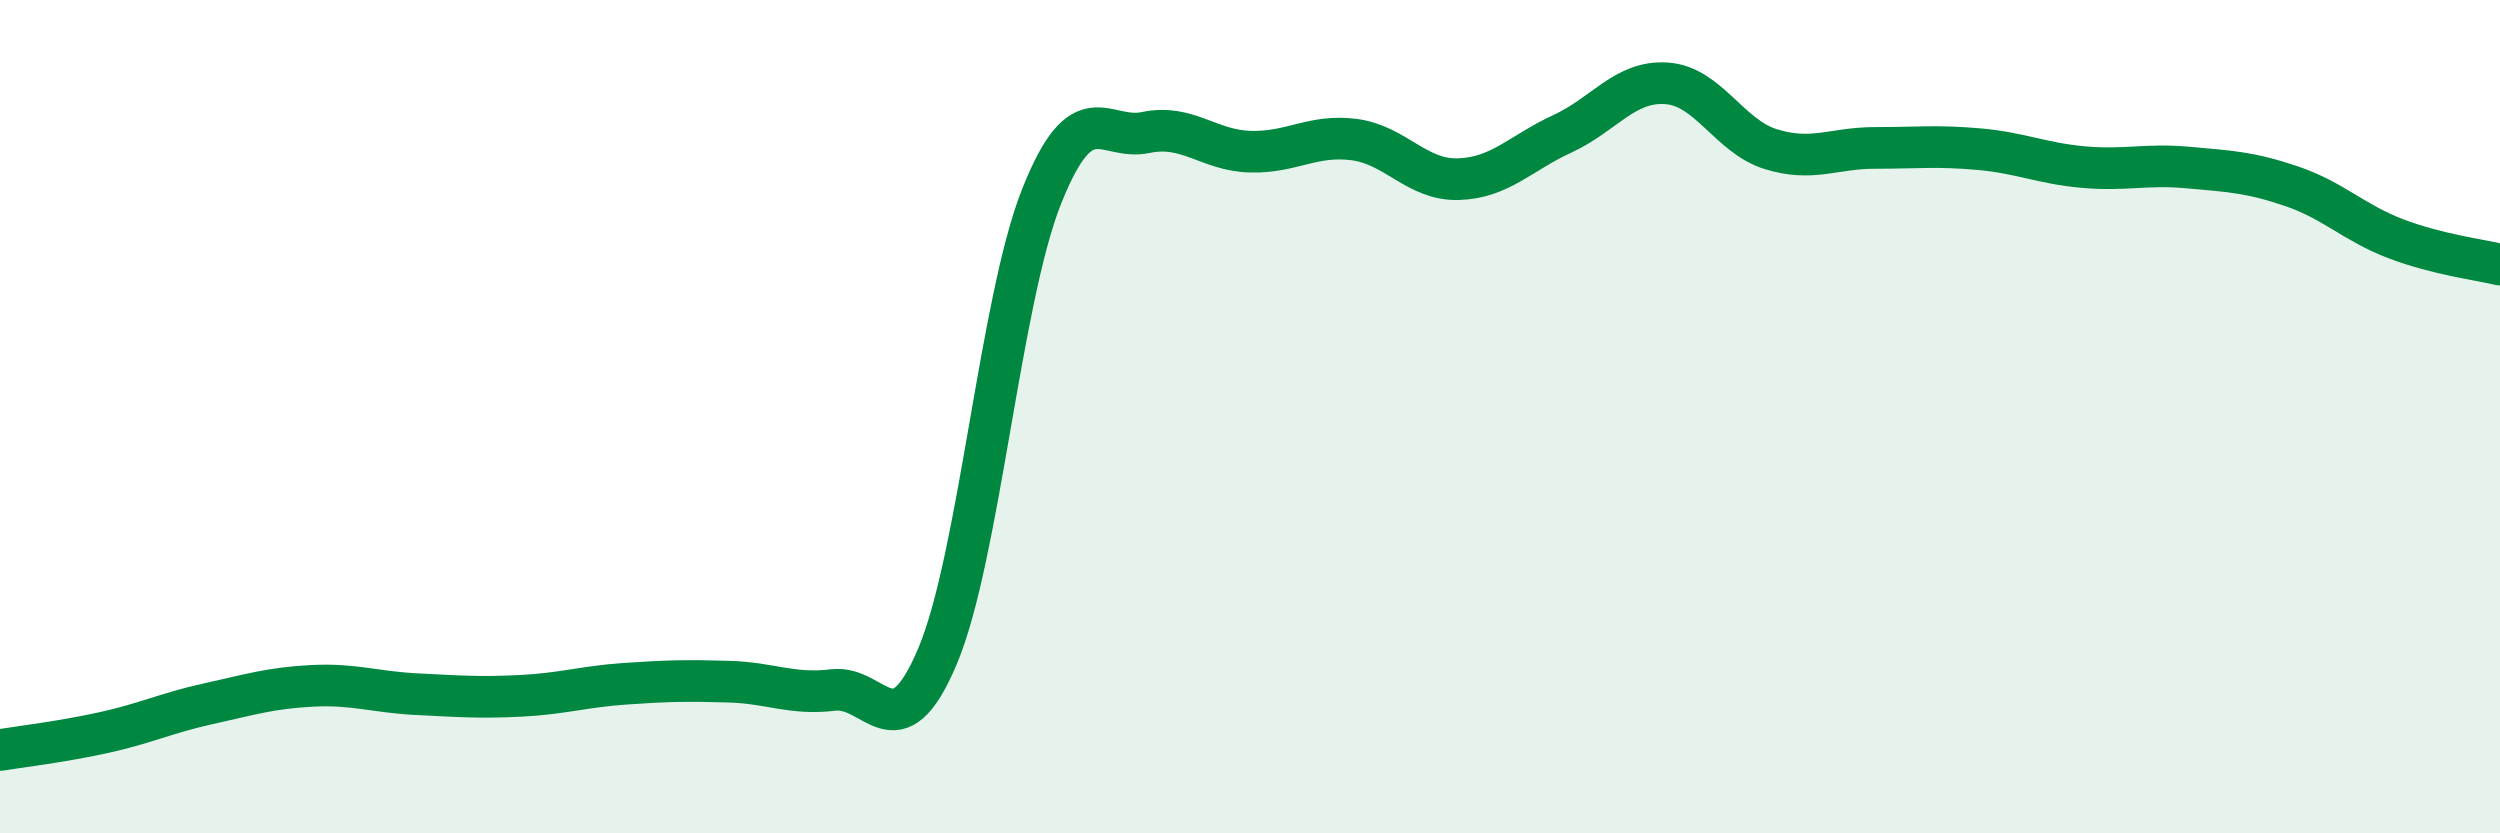
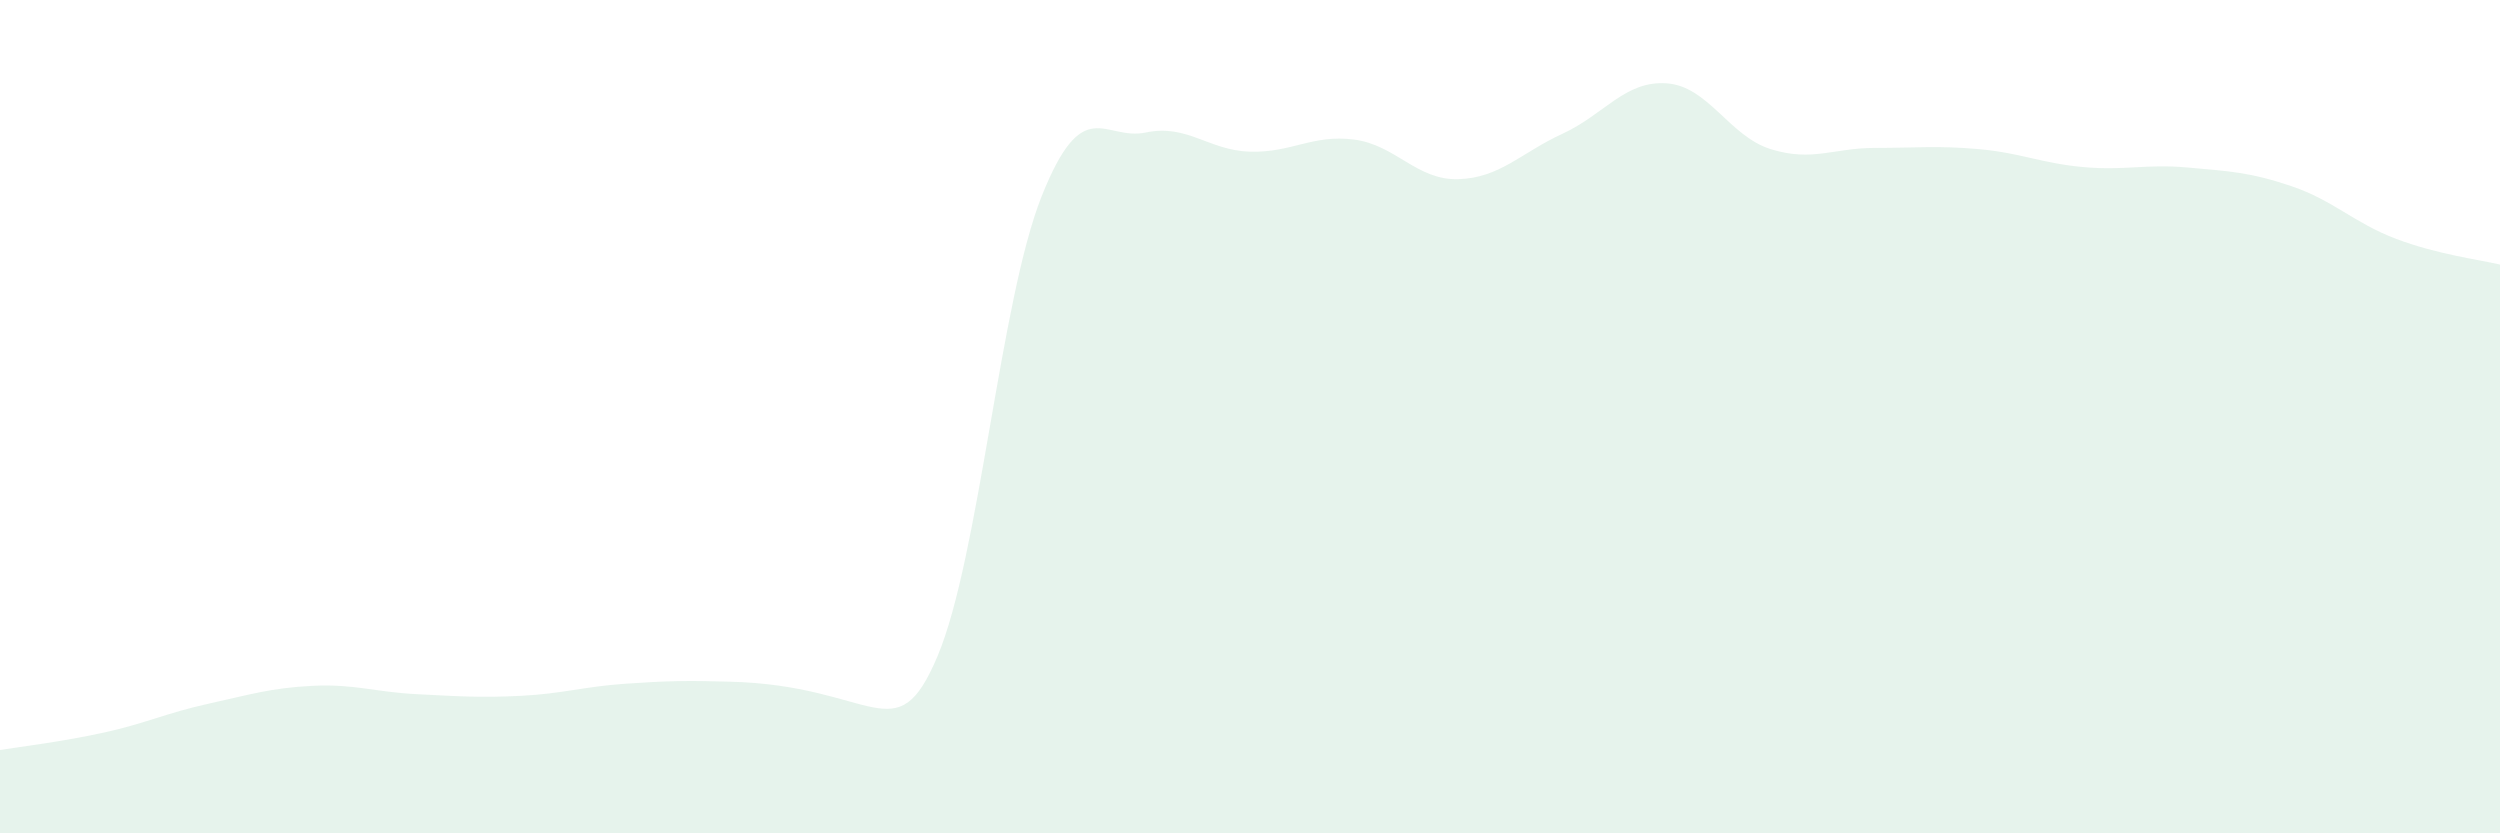
<svg xmlns="http://www.w3.org/2000/svg" width="60" height="20" viewBox="0 0 60 20">
-   <path d="M 0,18 C 0.5,17.92 1.5,17.8 2.5,17.58 C 3.5,17.36 4,17.11 5,16.89 C 6,16.67 6.5,16.51 7.5,16.46 C 8.5,16.41 9,16.61 10,16.66 C 11,16.71 11.5,16.75 12.5,16.7 C 13.5,16.65 14,16.48 15,16.41 C 16,16.34 16.5,16.33 17.5,16.36 C 18.5,16.39 19,16.68 20,16.56 C 21,16.44 21.5,18.12 22.5,15.75 C 23.5,13.38 24,7.22 25,4.71 C 26,2.2 26.5,3.39 27.5,3.18 C 28.5,2.97 29,3.61 30,3.64 C 31,3.67 31.5,3.22 32.5,3.35 C 33.5,3.48 34,4.33 35,4.3 C 36,4.27 36.5,3.67 37.5,3.21 C 38.5,2.75 39,1.93 40,2 C 41,2.07 41.5,3.27 42.5,3.58 C 43.5,3.89 44,3.55 45,3.55 C 46,3.55 46.5,3.49 47.5,3.58 C 48.5,3.67 49,3.92 50,4.01 C 51,4.1 51.5,3.93 52.5,4.02 C 53.5,4.11 54,4.13 55,4.47 C 56,4.81 56.5,5.35 57.5,5.73 C 58.5,6.11 59.5,6.23 60,6.35L60 20L0 20Z" fill="#008740" opacity="0.1" stroke-linecap="round" stroke-linejoin="round" />
-   <path d="M 0,18 C 0.5,17.92 1.5,17.8 2.5,17.58 C 3.5,17.36 4,17.11 5,16.89 C 6,16.67 6.5,16.51 7.5,16.46 C 8.5,16.41 9,16.61 10,16.66 C 11,16.71 11.5,16.75 12.5,16.7 C 13.5,16.65 14,16.48 15,16.41 C 16,16.34 16.5,16.33 17.5,16.36 C 18.5,16.39 19,16.68 20,16.56 C 21,16.44 21.5,18.12 22.5,15.75 C 23.5,13.38 24,7.22 25,4.71 C 26,2.2 26.5,3.39 27.5,3.18 C 28.5,2.97 29,3.61 30,3.64 C 31,3.67 31.5,3.22 32.5,3.35 C 33.5,3.48 34,4.33 35,4.3 C 36,4.27 36.5,3.67 37.5,3.21 C 38.5,2.75 39,1.93 40,2 C 41,2.07 41.5,3.27 42.5,3.58 C 43.5,3.89 44,3.55 45,3.55 C 46,3.55 46.5,3.49 47.5,3.58 C 48.5,3.67 49,3.92 50,4.01 C 51,4.1 51.5,3.93 52.5,4.02 C 53.5,4.11 54,4.13 55,4.47 C 56,4.81 56.5,5.35 57.5,5.73 C 58.5,6.11 59.5,6.23 60,6.35" stroke="#008740" stroke-width="1" fill="none" stroke-linecap="round" stroke-linejoin="round" />
+   <path d="M 0,18 C 0.5,17.92 1.5,17.8 2.5,17.58 C 3.5,17.36 4,17.11 5,16.89 C 6,16.67 6.5,16.51 7.5,16.46 C 8.5,16.41 9,16.61 10,16.66 C 11,16.71 11.5,16.75 12.5,16.7 C 13.5,16.65 14,16.48 15,16.41 C 16,16.34 16.5,16.33 17.5,16.36 C 21,16.44 21.5,18.12 22.5,15.75 C 23.5,13.38 24,7.22 25,4.71 C 26,2.2 26.5,3.39 27.5,3.18 C 28.5,2.97 29,3.61 30,3.64 C 31,3.67 31.5,3.22 32.5,3.35 C 33.5,3.48 34,4.33 35,4.3 C 36,4.27 36.5,3.67 37.5,3.21 C 38.5,2.75 39,1.93 40,2 C 41,2.07 41.5,3.27 42.5,3.58 C 43.5,3.89 44,3.55 45,3.55 C 46,3.55 46.5,3.49 47.5,3.58 C 48.5,3.67 49,3.92 50,4.01 C 51,4.1 51.5,3.93 52.5,4.02 C 53.5,4.11 54,4.13 55,4.47 C 56,4.81 56.5,5.35 57.5,5.73 C 58.5,6.11 59.5,6.23 60,6.35L60 20L0 20Z" fill="#008740" opacity="0.1" stroke-linecap="round" stroke-linejoin="round" />
</svg>